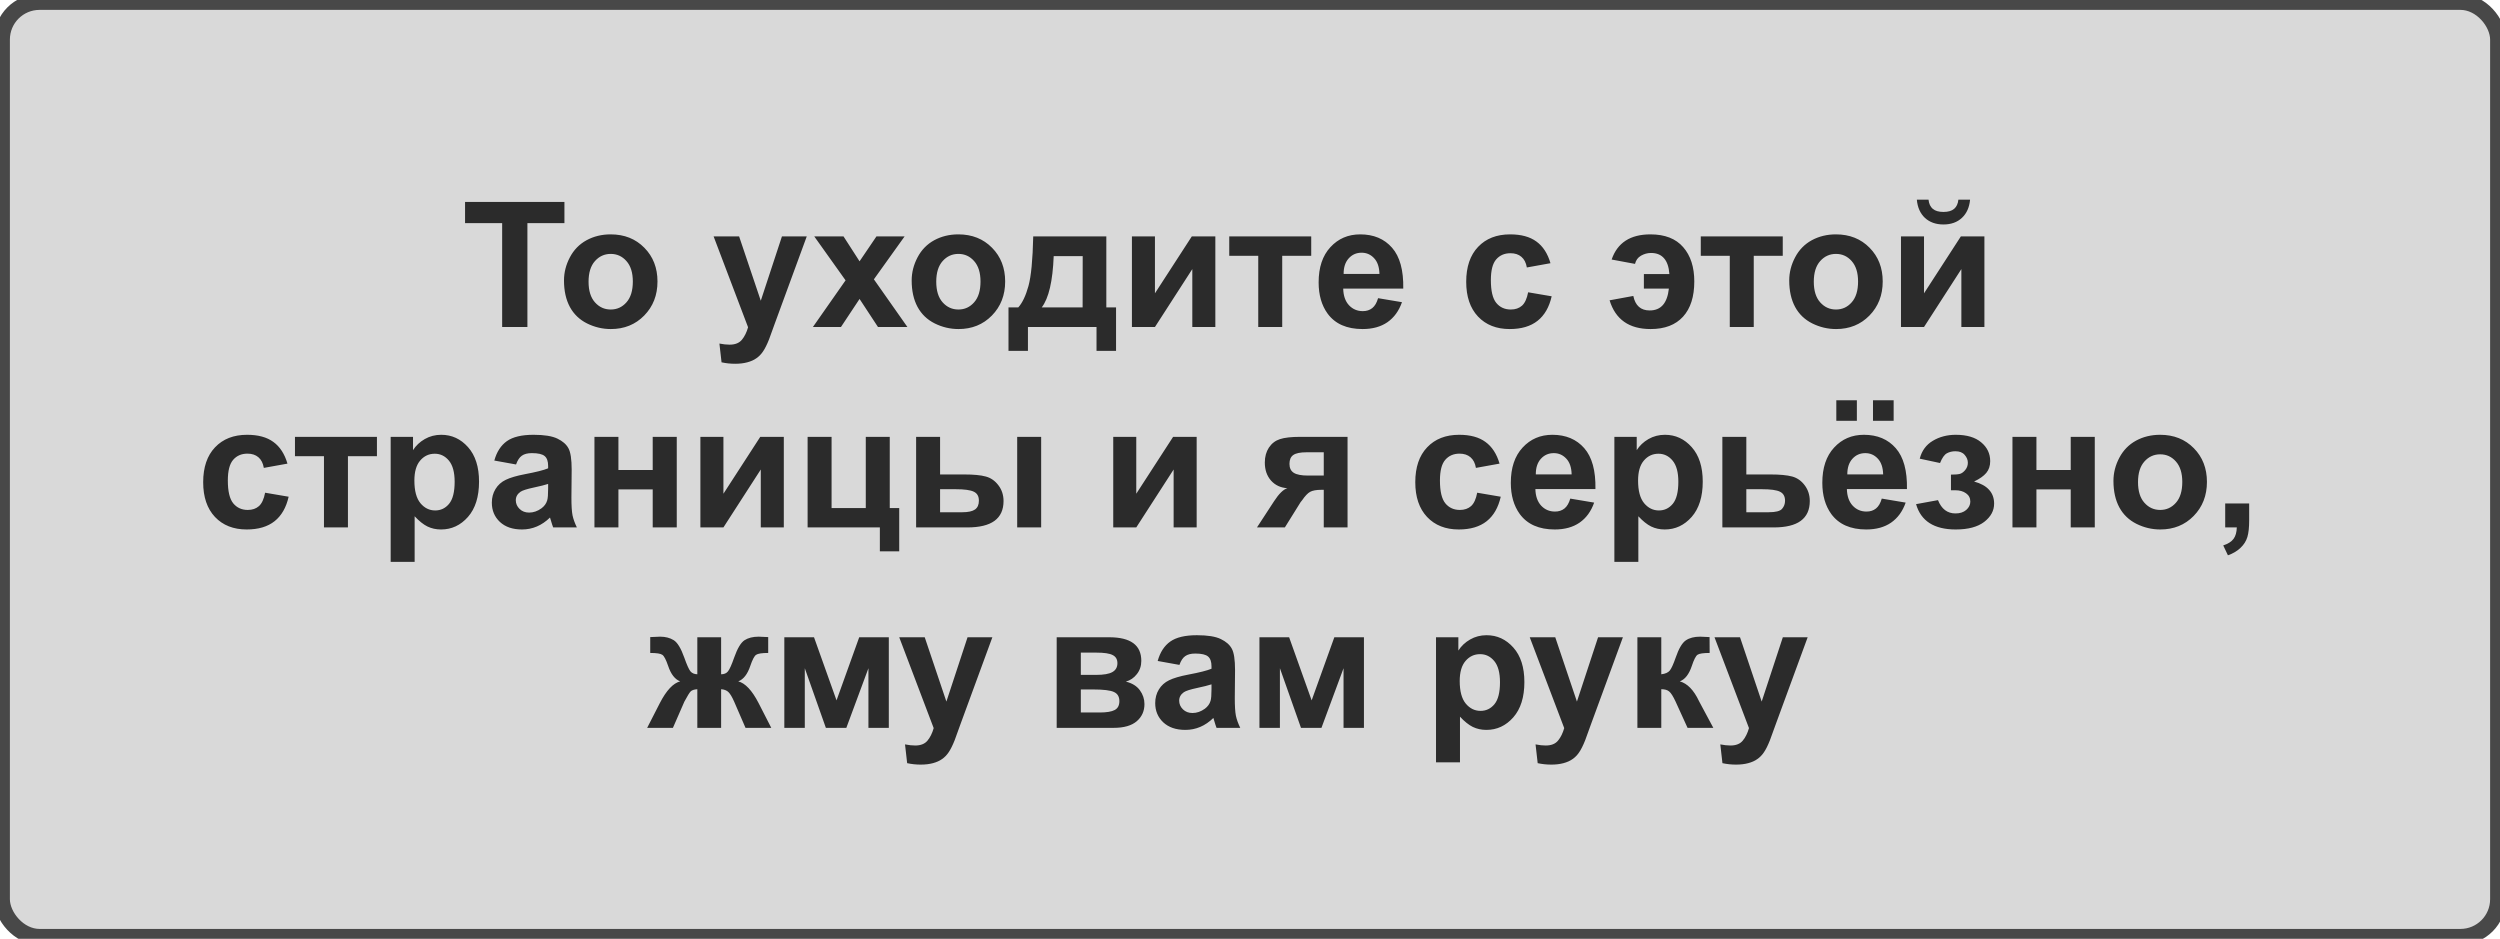
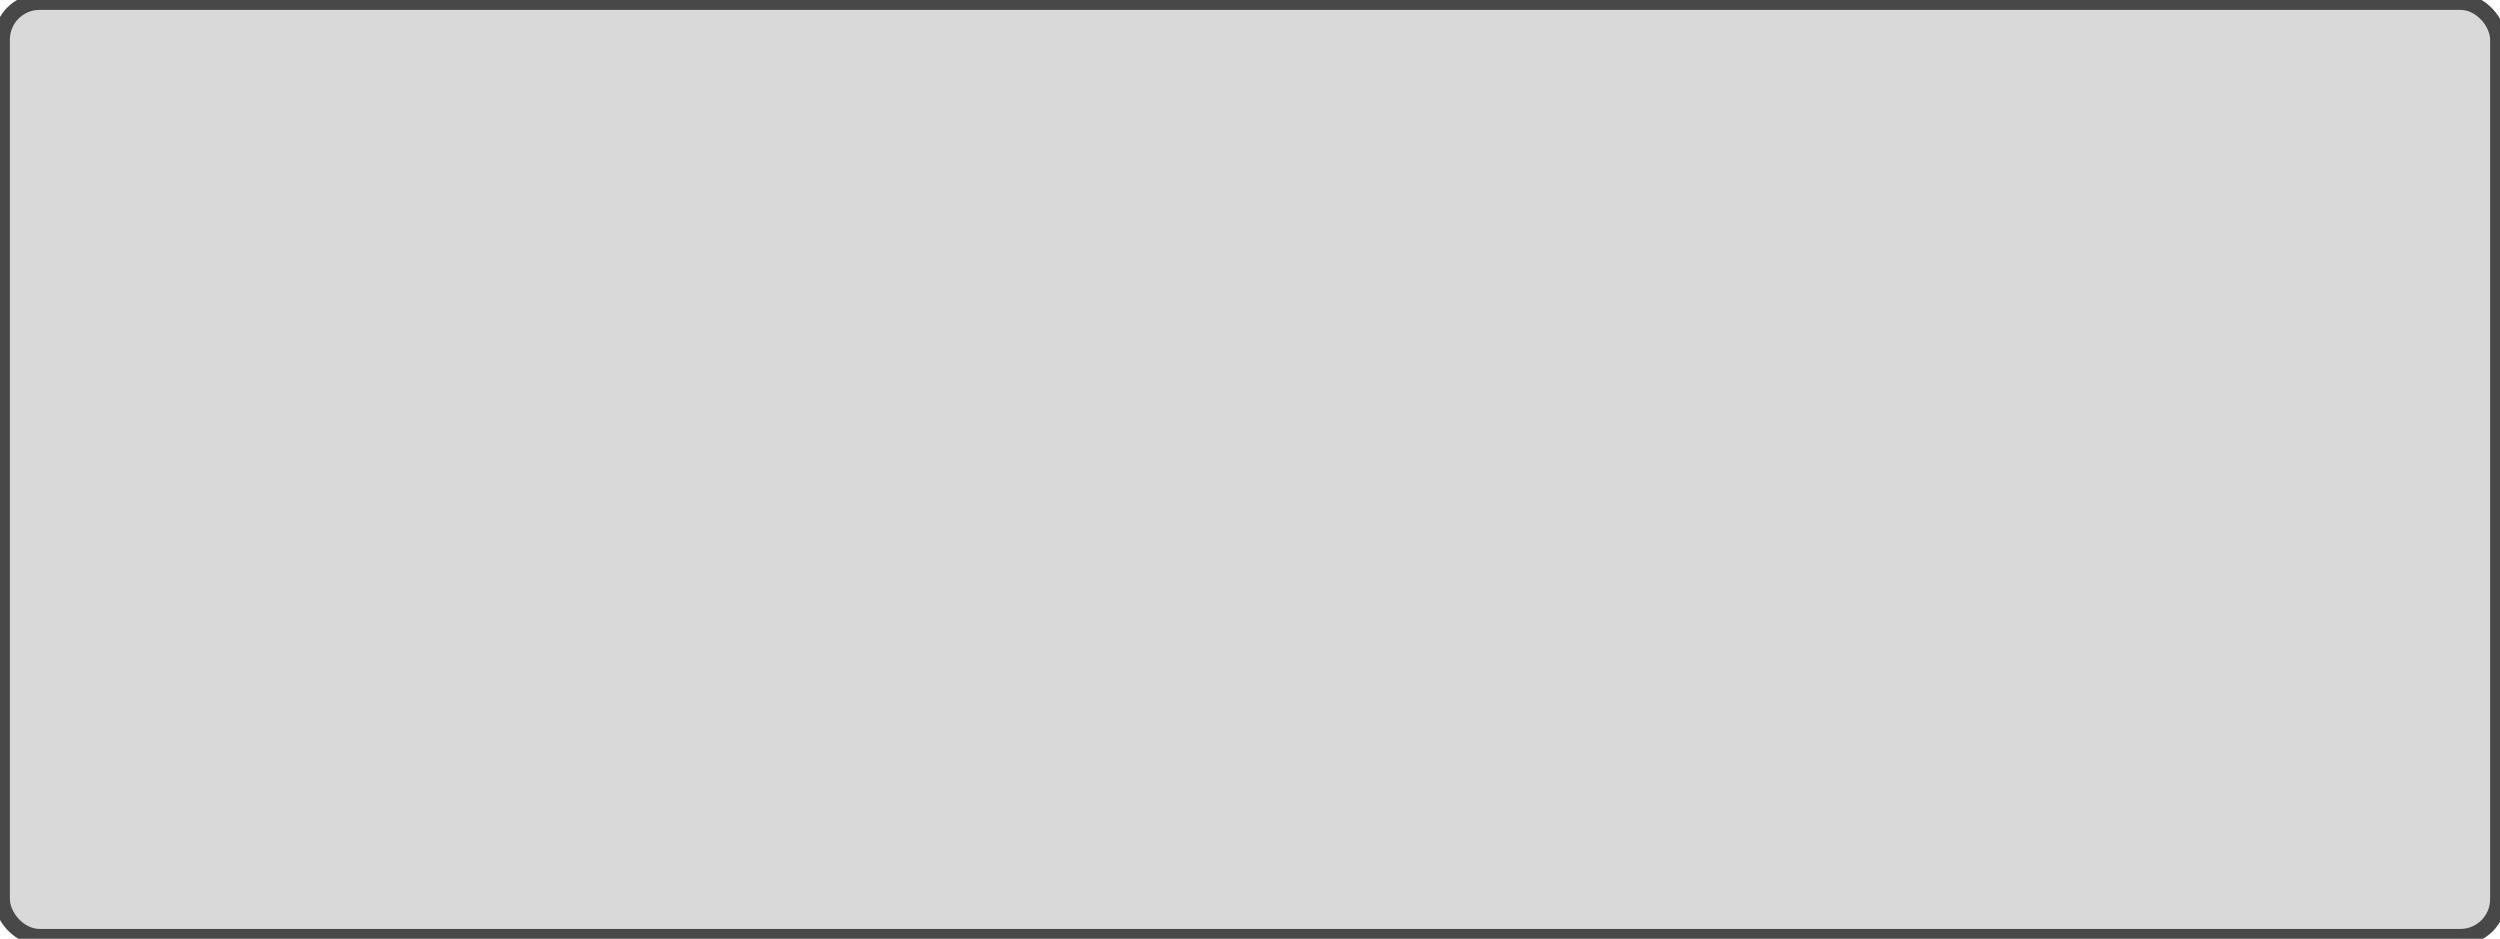
<svg xmlns="http://www.w3.org/2000/svg" viewBox="0 0 474 178" fill="none">
  <rect x="0.375" y="0.375" width="473.25" height="177.25" rx="7.125" fill="#D9D9D9" stroke="#484848" stroke-width="3" />
-   <path d="M95.209 62V42.302H88.174V38.291H107.015V42.302H99.996V62H95.209ZM106.934 53.17C106.934 51.66 107.306 50.199 108.05 48.787C108.794 47.374 109.845 46.296 111.204 45.552C112.573 44.809 114.098 44.437 115.78 44.437C118.379 44.437 120.508 45.283 122.168 46.975C123.829 48.657 124.659 50.787 124.659 53.364C124.659 55.962 123.818 58.118 122.136 59.833C120.465 61.536 118.357 62.388 115.812 62.388C114.239 62.388 112.734 62.032 111.3 61.321C109.877 60.609 108.794 59.569 108.05 58.2C107.306 56.819 106.934 55.143 106.934 53.17ZM111.591 53.412C111.591 55.116 111.996 56.42 112.805 57.326C113.613 58.232 114.611 58.684 115.796 58.684C116.983 58.684 117.974 58.232 118.772 57.326C119.581 56.42 119.985 55.105 119.985 53.38C119.985 51.698 119.581 50.404 118.772 49.498C117.974 48.593 116.983 48.14 115.796 48.14C114.611 48.14 113.613 48.593 112.805 49.498C111.996 50.404 111.591 51.709 111.591 53.412ZM135.301 44.825H140.136L144.244 57.019L148.255 44.825H152.961L146.897 61.353L145.813 64.345C145.414 65.348 145.031 66.113 144.665 66.641C144.309 67.17 143.894 67.596 143.419 67.919C142.956 68.254 142.379 68.512 141.689 68.695C141.01 68.879 140.239 68.971 139.376 68.971C138.503 68.971 137.646 68.879 136.805 68.695L136.4 65.138C137.112 65.278 137.754 65.348 138.325 65.348C139.381 65.348 140.163 65.035 140.67 64.41C141.177 63.795 141.565 63.008 141.834 62.048L135.301 44.825ZM154.126 62L160.32 53.154L154.385 44.825H159.932L162.972 49.547L166.174 44.825H171.512L165.689 52.959L172.045 62H166.465L162.972 56.679L159.446 62H154.126ZM172.854 53.17C172.854 51.66 173.226 50.199 173.97 48.787C174.714 47.374 175.765 46.296 177.123 45.552C178.493 44.809 180.018 44.437 181.7 44.437C184.298 44.437 186.428 45.283 188.089 46.975C189.749 48.657 190.579 50.787 190.579 53.364C190.579 55.962 189.738 58.118 188.056 59.833C186.385 61.536 184.277 62.388 181.732 62.388C180.159 62.388 178.654 62.032 177.22 61.321C175.797 60.609 174.714 59.569 173.97 58.2C173.226 56.819 172.854 55.143 172.854 53.17ZM177.512 53.412C177.512 55.116 177.916 56.42 178.725 57.326C179.533 58.232 180.53 58.684 181.716 58.684C182.902 58.684 183.894 58.232 184.692 57.326C185.501 56.42 185.905 55.105 185.905 53.38C185.905 51.698 185.501 50.404 184.692 49.498C183.894 48.593 182.902 48.14 181.716 48.14C180.53 48.14 179.533 48.593 178.725 49.498C177.916 50.404 177.512 51.709 177.512 53.412ZM207.9 62H194.897V66.528H191.21V58.28H193.07C193.846 57.418 194.488 56.07 194.994 54.237C195.501 52.404 195.803 49.267 195.9 44.825H209.76V58.28H211.603V66.528H207.9V62ZM205.264 58.28L205.28 48.56H199.781C199.598 53.304 198.843 56.544 197.517 58.28H205.264ZM214.612 44.825H218.978V55.612L225.965 44.825H230.429V62H226.062V51.019L218.978 62H214.612V44.825ZM233.065 44.825H248.607V48.496H243.108V62H238.564V48.496H233.065V44.825ZM261.285 56.534L265.815 57.294C265.233 58.954 264.31 60.221 263.05 61.094C261.798 61.957 260.23 62.388 258.342 62.388C255.355 62.388 253.145 61.413 251.713 59.461C250.58 57.898 250.012 55.925 250.012 53.542C250.012 50.695 250.757 48.469 252.245 46.862C253.732 45.245 255.615 44.437 257.89 44.437C260.445 44.437 262.462 45.283 263.938 46.975C265.415 48.657 266.123 51.24 266.058 54.722H254.673C254.705 56.07 255.07 57.121 255.77 57.876C256.473 58.62 257.345 58.992 258.39 58.992C259.103 58.992 259.7 58.798 260.188 58.41C260.673 58.022 261.038 57.396 261.285 56.534ZM261.545 51.941C261.512 50.625 261.173 49.628 260.525 48.949C259.88 48.258 259.092 47.913 258.165 47.913C257.173 47.913 256.353 48.275 255.708 48.997C255.06 49.719 254.743 50.701 254.752 51.941H261.545ZM293.97 49.903L289.49 50.712C289.34 49.816 288.995 49.143 288.455 48.69C287.928 48.237 287.238 48.011 286.385 48.011C285.255 48.011 284.348 48.404 283.67 49.191C283 49.968 282.668 51.272 282.668 53.105C282.668 55.143 283.005 56.582 283.685 57.423C284.375 58.264 285.298 58.684 286.45 58.684C287.312 58.684 288.02 58.442 288.57 57.957C289.12 57.461 289.507 56.614 289.735 55.418L294.197 56.178C293.735 58.226 292.845 59.773 291.53 60.819C290.212 61.865 288.45 62.388 286.24 62.388C283.728 62.388 281.723 61.596 280.225 60.011C278.738 58.426 277.993 56.232 277.993 53.428C277.993 50.593 278.743 48.388 280.24 46.814C281.74 45.229 283.765 44.437 286.322 44.437C288.413 44.437 290.072 44.889 291.303 45.795C292.543 46.69 293.433 48.059 293.97 49.903ZM311.68 51.957H316.515C316.42 50.62 316.08 49.623 315.498 48.965C314.915 48.296 314.095 47.962 313.038 47.962C312.37 47.962 311.735 48.135 311.13 48.48C310.538 48.825 310.16 49.342 309.998 50.032L305.567 49.208C306.655 46.027 309.108 44.437 312.925 44.437C315.665 44.437 317.735 45.245 319.135 46.862C320.538 48.469 321.238 50.636 321.238 53.364C321.238 56.253 320.527 58.48 319.103 60.043C317.68 61.606 315.632 62.388 312.957 62.388C308.882 62.388 306.29 60.572 305.178 56.938L309.675 56.113C310.053 57.946 311.087 58.862 312.78 58.862C313.848 58.862 314.683 58.517 315.288 57.828C315.89 57.138 316.267 56.102 316.42 54.722H311.68V51.957ZM322.467 44.825H338.01V48.496H332.51V62H327.965V48.496H322.467V44.825ZM339.238 53.17C339.238 51.66 339.61 50.199 340.355 48.787C341.098 47.374 342.15 46.296 343.507 45.552C344.877 44.809 346.402 44.437 348.085 44.437C350.683 44.437 352.812 45.283 354.473 46.975C356.132 48.657 356.962 50.787 356.962 53.364C356.962 55.962 356.123 58.118 354.44 59.833C352.77 61.536 350.663 62.388 348.118 62.388C346.543 62.388 345.04 62.032 343.605 61.321C342.183 60.609 341.098 59.569 340.355 58.2C339.61 56.819 339.238 55.143 339.238 53.17ZM343.895 53.412C343.895 55.116 344.3 56.42 345.11 57.326C345.918 58.232 346.915 58.684 348.1 58.684C349.288 58.684 350.28 58.232 351.077 57.326C351.885 56.42 352.29 55.105 352.29 53.38C352.29 51.698 351.885 50.404 351.077 49.498C350.28 48.593 349.288 48.14 348.1 48.14C346.915 48.14 345.918 48.593 345.11 49.498C344.3 50.404 343.895 51.709 343.895 53.412ZM360.425 44.825H364.793V55.612L371.777 44.825H376.243V62H371.875V51.019L364.793 62H360.425V44.825ZM371.31 37.854H373.525C373.395 39.321 372.877 40.474 371.973 41.315C371.077 42.145 369.913 42.56 368.478 42.56C367.045 42.56 365.875 42.145 364.97 41.315C364.075 40.474 363.562 39.321 363.433 37.854H365.647C365.725 38.62 365.993 39.202 366.457 39.601C366.92 39.989 367.595 40.183 368.478 40.183C369.363 40.183 370.038 39.989 370.5 39.601C370.965 39.202 371.233 38.62 371.31 37.854ZM54.502 87.903L50.022 88.712C49.871 87.817 49.526 87.143 48.987 86.69C48.459 86.237 47.769 86.01 46.917 86.01C45.785 86.01 44.879 86.404 44.2 87.191C43.532 87.968 43.197 89.272 43.197 91.105C43.197 93.143 43.537 94.582 44.216 95.423C44.906 96.264 45.828 96.684 46.981 96.684C47.844 96.684 48.55 96.442 49.1 95.957C49.65 95.461 50.038 94.615 50.265 93.418L54.728 94.178C54.265 96.226 53.375 97.773 52.06 98.82C50.745 99.865 48.982 100.388 46.771 100.388C44.259 100.388 42.254 99.596 40.755 98.011C39.267 96.426 38.523 94.232 38.523 91.428C38.523 88.593 39.273 86.388 40.771 84.814C42.27 83.229 44.297 82.436 46.852 82.436C48.944 82.436 50.604 82.889 51.834 83.795C53.073 84.69 53.963 86.059 54.502 87.903ZM55.925 82.825H71.467V86.496H65.968V100H61.424V86.496H55.925V82.825ZM74.071 82.825H78.308V85.347C78.858 84.485 79.602 83.784 80.54 83.245C81.478 82.706 82.519 82.436 83.661 82.436C85.656 82.436 87.349 83.218 88.74 84.781C90.13 86.345 90.826 88.523 90.826 91.315C90.826 94.183 90.125 96.415 88.723 98.011C87.322 99.596 85.624 100.388 83.629 100.388C82.68 100.388 81.817 100.2 81.041 99.822C80.276 99.445 79.467 98.798 78.615 97.882V106.534H74.071V82.825ZM78.567 91.121C78.567 93.051 78.95 94.48 79.715 95.407C80.481 96.323 81.413 96.782 82.513 96.782C83.57 96.782 84.448 96.361 85.149 95.52C85.85 94.668 86.201 93.278 86.201 91.347C86.201 89.547 85.839 88.21 85.117 87.337C84.394 86.463 83.499 86.027 82.432 86.027C81.322 86.027 80.4 86.458 79.667 87.32C78.933 88.172 78.567 89.439 78.567 91.121ZM97.845 88.064L93.721 87.32C94.184 85.66 94.982 84.431 96.114 83.633C97.246 82.835 98.928 82.436 101.16 82.436C103.187 82.436 104.697 82.679 105.689 83.164C106.68 83.638 107.376 84.248 107.775 84.992C108.184 85.725 108.389 87.078 108.389 89.051L108.341 94.356C108.341 95.865 108.411 96.981 108.551 97.704C108.702 98.415 108.977 99.18 109.376 100H104.88C104.761 99.698 104.616 99.251 104.443 98.658C104.368 98.388 104.314 98.21 104.281 98.124C103.505 98.879 102.675 99.445 101.791 99.822C100.907 100.2 99.963 100.388 98.961 100.388C97.192 100.388 95.796 99.908 94.772 98.949C93.758 97.989 93.252 96.776 93.252 95.31C93.252 94.34 93.484 93.477 93.947 92.722C94.411 91.957 95.058 91.374 95.888 90.976C96.729 90.566 97.936 90.21 99.51 89.908C101.635 89.509 103.106 89.137 103.926 88.792V88.34C103.926 87.466 103.71 86.846 103.279 86.48C102.847 86.102 102.034 85.913 100.837 85.913C100.028 85.913 99.397 86.075 98.945 86.399C98.492 86.712 98.125 87.267 97.845 88.064ZM103.926 91.752C103.344 91.946 102.421 92.178 101.16 92.447C99.899 92.717 99.074 92.981 98.686 93.24C98.093 93.66 97.796 94.194 97.796 94.841C97.796 95.477 98.034 96.027 98.508 96.49C98.982 96.954 99.586 97.186 100.319 97.186C101.138 97.186 101.92 96.916 102.664 96.377C103.214 95.968 103.575 95.466 103.748 94.873C103.867 94.485 103.926 93.746 103.926 92.657V91.752ZM112.707 82.825H117.252V89.116H123.754V82.825H128.314V100H123.754V92.787H117.252V100H112.707V82.825ZM132.794 82.825H137.161V93.612L144.147 82.825H148.611V100H144.244V89.019L137.161 100H132.794V82.825ZM153.123 82.825H157.667V96.329H164.153V82.825H168.697V96.329H170.493V104.528H166.821V100H153.123V82.825ZM173.695 82.825H178.239V89.957H182.8C184.59 89.957 185.953 90.086 186.892 90.345C187.84 90.593 188.638 91.143 189.285 91.995C189.943 92.846 190.272 93.849 190.272 95.003C190.272 96.663 189.7 97.914 188.558 98.755C187.415 99.585 185.7 100 183.415 100H173.695V82.825ZM178.239 97.121H182.46C183.56 97.121 184.358 96.949 184.854 96.604C185.35 96.259 185.598 95.698 185.598 94.922C185.598 94.091 185.274 93.525 184.627 93.224C183.991 92.911 182.843 92.755 181.183 92.755H178.239V97.121ZM192.859 82.825H197.404V100H192.859V82.825ZM211.07 82.825H215.436V93.612L222.423 82.825H226.887V100H222.52V89.019L215.436 100H211.07V82.825ZM255.495 82.825V100H250.985V92.868H250.562C249.583 92.868 248.86 92.997 248.397 93.256C247.944 93.504 247.437 94.038 246.876 94.857L246.601 95.197L243.609 100H238.321L241.571 95.019C242.499 93.596 243.34 92.776 244.095 92.561C242.822 92.485 241.787 92.005 240.989 91.121C240.202 90.226 239.809 89.089 239.809 87.709C239.809 86.598 240.067 85.65 240.585 84.862C241.113 84.075 241.809 83.541 242.671 83.261C243.544 82.97 244.839 82.825 246.553 82.825H255.495ZM250.985 85.752H247.733C246.536 85.752 245.696 85.924 245.21 86.269C244.725 86.603 244.482 87.164 244.482 87.951C244.482 88.739 244.757 89.305 245.308 89.65C245.857 89.995 246.757 90.167 248.008 90.167H250.985V85.752ZM284.315 87.903L279.835 88.712C279.685 87.817 279.34 87.143 278.8 86.69C278.272 86.237 277.582 86.01 276.73 86.01C275.6 86.01 274.692 86.404 274.015 87.191C273.345 87.968 273.012 89.272 273.012 91.105C273.012 93.143 273.35 94.582 274.03 95.423C274.72 96.264 275.642 96.684 276.795 96.684C277.658 96.684 278.365 96.442 278.915 95.957C279.465 95.461 279.853 94.615 280.077 93.418L284.543 94.178C284.08 96.226 283.19 97.773 281.875 98.82C280.558 99.865 278.795 100.388 276.585 100.388C274.072 100.388 272.067 99.596 270.57 98.011C269.082 96.426 268.337 94.232 268.337 91.428C268.337 88.593 269.087 86.388 270.585 84.814C272.085 83.229 274.11 82.436 276.668 82.436C278.757 82.436 280.418 82.889 281.647 83.795C282.887 84.69 283.777 86.059 284.315 87.903ZM297.723 94.534L302.252 95.294C301.67 96.954 300.748 98.221 299.485 99.094C298.235 99.957 296.668 100.388 294.78 100.388C291.793 100.388 289.582 99.412 288.15 97.461C287.017 95.897 286.45 93.924 286.45 91.542C286.45 88.695 287.195 86.469 288.683 84.862C290.17 83.245 292.053 82.436 294.327 82.436C296.882 82.436 298.897 83.283 300.375 84.975C301.853 86.657 302.56 89.24 302.495 92.722H291.108C291.14 94.07 291.507 95.121 292.207 95.876C292.91 96.62 293.783 96.992 294.827 96.992C295.54 96.992 296.137 96.798 296.623 96.41C297.108 96.022 297.475 95.396 297.723 94.534ZM297.983 89.941C297.95 88.625 297.61 87.628 296.962 86.949C296.315 86.258 295.53 85.913 294.603 85.913C293.61 85.913 292.79 86.275 292.142 86.997C291.498 87.719 291.178 88.701 291.19 89.941H297.983ZM306.085 82.825H310.322V85.347C310.873 84.485 311.615 83.784 312.553 83.245C313.493 82.706 314.533 82.436 315.675 82.436C317.67 82.436 319.363 83.218 320.752 84.781C322.145 86.345 322.84 88.523 322.84 91.315C322.84 94.183 322.137 96.415 320.738 98.011C319.335 99.596 317.637 100.388 315.642 100.388C314.692 100.388 313.83 100.2 313.055 99.822C312.29 99.445 311.48 98.798 310.63 97.882V106.534H306.085V82.825ZM310.58 91.121C310.58 93.051 310.962 94.48 311.728 95.407C312.495 96.323 313.428 96.782 314.527 96.782C315.582 96.782 316.462 96.361 317.163 95.52C317.863 94.668 318.215 93.278 318.215 91.347C318.215 89.547 317.853 88.21 317.13 87.337C316.408 86.463 315.512 86.027 314.445 86.027C313.335 86.027 312.413 86.458 311.68 87.32C310.947 88.172 310.58 89.439 310.58 91.121ZM326.56 82.825H331.103V89.957H335.665C337.455 89.957 338.83 90.086 339.788 90.345C340.748 90.604 341.545 91.164 342.183 92.027C342.817 92.879 343.135 93.871 343.135 95.003C343.135 96.663 342.565 97.914 341.423 98.755C340.29 99.585 338.585 100 336.31 100H326.56V82.825ZM331.103 97.121H335.34C336.668 97.121 337.512 96.906 337.88 96.474C338.257 96.043 338.445 95.531 338.445 94.938C338.445 94.108 338.123 93.536 337.475 93.224C336.84 92.911 335.702 92.755 334.062 92.755H331.103V97.121ZM356.785 94.534L361.315 95.294C360.733 96.954 359.81 98.221 358.548 99.094C357.298 99.957 355.73 100.388 353.842 100.388C350.855 100.388 348.645 99.412 347.212 97.461C346.08 95.897 345.512 93.924 345.512 91.542C345.512 88.695 346.257 86.469 347.745 84.862C349.233 83.245 351.115 82.436 353.39 82.436C355.945 82.436 357.96 83.283 359.438 84.975C360.915 86.657 361.623 89.24 361.558 92.722H350.17C350.202 94.07 350.57 95.121 351.27 95.876C351.973 96.62 352.845 96.992 353.89 96.992C354.603 96.992 355.2 96.798 355.685 96.41C356.173 96.022 356.538 95.396 356.785 94.534ZM357.045 89.941C357.012 88.625 356.673 87.628 356.025 86.949C355.38 86.258 354.592 85.913 353.665 85.913C352.673 85.913 351.853 86.275 351.207 86.997C350.56 87.719 350.243 88.701 350.252 89.941H357.045ZM348.165 79.784V75.886H352.062V79.784H348.165ZM355.12 79.784V75.886H359.035V79.784H355.12ZM369.902 92.949V89.989C370.69 89.989 371.26 89.941 371.615 89.844C371.973 89.736 372.305 89.488 372.62 89.1C372.942 88.701 373.105 88.248 373.105 87.741C373.105 87.202 372.905 86.706 372.505 86.253C372.118 85.79 371.53 85.558 370.743 85.558C370.14 85.558 369.6 85.687 369.125 85.946C368.65 86.205 368.22 86.819 367.832 87.79L363.983 86.965C364.37 85.455 365.2 84.323 366.473 83.569C367.745 82.814 369.195 82.436 370.822 82.436C372.895 82.436 374.495 82.911 375.627 83.86C376.77 84.808 377.342 86 377.342 87.434C377.342 88.329 377.092 89.073 376.598 89.666C376.113 90.248 375.342 90.792 374.285 91.299C375.558 91.644 376.505 92.167 377.13 92.868C377.767 93.569 378.085 94.442 378.085 95.488C378.085 96.825 377.46 97.978 376.21 98.949C374.957 99.908 373.158 100.388 370.808 100.388C366.71 100.388 364.202 98.787 363.288 95.585L367.442 94.825C368.113 96.507 369.217 97.348 370.76 97.348C371.61 97.348 372.29 97.127 372.798 96.684C373.315 96.232 373.572 95.704 373.572 95.1C373.572 94.431 373.303 93.908 372.765 93.531C372.235 93.143 371.54 92.949 370.678 92.949H369.902ZM381.562 82.825H386.108V89.116H392.608V82.825H397.17V100H392.608V92.787H386.108V100H381.562V82.825ZM400.71 91.17C400.71 89.66 401.082 88.199 401.827 86.787C402.57 85.374 403.623 84.296 404.98 83.552C406.35 82.808 407.875 82.436 409.558 82.436C412.155 82.436 414.285 83.283 415.945 84.975C417.605 86.657 418.435 88.787 418.435 91.364C418.435 93.962 417.595 96.118 415.913 97.833C414.243 99.537 412.135 100.388 409.59 100.388C408.015 100.388 406.512 100.032 405.077 99.321C403.655 98.609 402.57 97.569 401.827 96.2C401.082 94.819 400.71 93.143 400.71 91.17ZM405.368 91.412C405.368 93.116 405.772 94.421 406.582 95.326C407.39 96.232 408.387 96.684 409.572 96.684C410.76 96.684 411.752 96.232 412.55 95.326C413.358 94.421 413.762 93.105 413.762 91.38C413.762 89.698 413.358 88.404 412.55 87.499C411.752 86.593 410.76 86.14 409.572 86.14C408.387 86.14 407.39 86.593 406.582 87.499C405.772 88.404 405.368 89.709 405.368 91.412ZM421.897 95.456H426.442V98.706C426.442 100.022 426.327 101.056 426.103 101.811C425.875 102.577 425.445 103.261 424.808 103.865C424.183 104.469 423.385 104.944 422.415 105.288L421.525 103.412C422.442 103.111 423.095 102.695 423.483 102.167C423.87 101.639 424.075 100.916 424.098 100H421.897V95.456ZM132.212 138V130.674C131.619 130.717 131.204 130.852 130.966 131.078C130.74 131.294 130.336 131.946 129.754 133.035L127.586 138H122.702L125.128 133.262C126.357 130.889 127.635 129.531 128.961 129.186C127.969 128.809 127.209 127.833 126.681 126.258C126.282 125.084 125.915 124.382 125.581 124.156C125.257 123.919 124.492 123.8 123.284 123.8V120.792C124.179 120.738 124.805 120.712 125.16 120.712C126.163 120.712 127.02 120.933 127.732 121.374C128.444 121.817 129.112 122.916 129.737 124.674C130.222 126.043 130.611 126.911 130.902 127.278C131.193 127.633 131.63 127.822 132.212 127.844V120.825H136.724V127.844C137.306 127.844 137.743 127.655 138.034 127.278C138.336 126.9 138.724 126.032 139.198 124.674C139.813 122.938 140.465 121.844 141.155 121.391C141.856 120.938 142.751 120.712 143.84 120.712C144.153 120.712 144.756 120.738 145.651 120.792V123.8C144.454 123.8 143.689 123.919 143.355 124.156C143.02 124.382 142.654 125.084 142.255 126.258C141.727 127.833 140.966 128.809 139.975 129.186C141.301 129.531 142.578 130.889 143.808 133.262L146.233 138H141.349L139.198 133.035C138.81 132.151 138.449 131.547 138.115 131.224C137.791 130.9 137.328 130.717 136.724 130.674V138H132.212ZM148.708 120.825H154.336L158.606 132.792L162.907 120.825H168.519V138H164.654V126.695L160.465 138H156.584L152.589 126.695V138H148.708V120.825ZM170.493 120.825H175.328L179.436 133.019L183.447 120.825H188.153L182.088 137.353L181.005 140.345C180.606 141.348 180.223 142.113 179.857 142.642C179.501 143.17 179.085 143.596 178.611 143.919C178.148 144.254 177.571 144.512 176.881 144.696C176.202 144.879 175.43 144.97 174.568 144.97C173.695 144.97 172.838 144.879 171.996 144.696L171.592 141.137C172.304 141.278 172.946 141.348 173.517 141.348C174.573 141.348 175.355 141.035 175.862 140.41C176.369 139.795 176.757 139.008 177.026 138.048L170.493 120.825ZM200.347 120.825H210.293C212.331 120.825 213.857 121.197 214.87 121.941C215.884 122.684 216.391 123.806 216.391 125.305C216.391 126.264 216.11 127.1 215.55 127.811C215 128.523 214.304 128.997 213.464 129.234C214.649 129.525 215.534 130.07 216.116 130.868C216.698 131.666 216.989 132.539 216.989 133.488C216.989 134.825 216.499 135.914 215.517 136.755C214.536 137.585 213.086 138 211.167 138H200.347V120.825ZM204.924 127.957H207.851C209.264 127.957 210.283 127.779 210.908 127.423C211.544 127.067 211.862 126.507 211.862 125.741C211.862 125.019 211.566 124.507 210.973 124.205C210.391 123.892 209.35 123.736 207.851 123.736H204.924V127.957ZM204.924 135.089H208.514C209.808 135.089 210.752 134.933 211.345 134.62C211.938 134.307 212.234 133.746 212.234 132.938C212.234 132.097 211.895 131.52 211.215 131.208C210.536 130.884 209.215 130.722 207.253 130.722H204.924V135.089ZM223.62 126.064L219.496 125.32C219.959 123.66 220.757 122.431 221.889 121.633C223.022 120.835 224.703 120.436 226.935 120.436C228.962 120.436 230.472 120.679 231.464 121.164C232.456 121.638 233.151 122.248 233.55 122.992C233.959 123.725 234.165 125.078 234.165 127.051L234.116 132.356C234.116 133.865 234.186 134.981 234.326 135.703C234.477 136.415 234.752 137.18 235.151 138H230.655C230.536 137.698 230.391 137.251 230.218 136.658C230.143 136.388 230.089 136.21 230.056 136.124C229.28 136.879 228.45 137.445 227.566 137.822C226.682 138.2 225.738 138.388 224.736 138.388C222.968 138.388 221.571 137.908 220.547 136.949C219.534 135.989 219.027 134.776 219.027 133.31C219.027 132.339 219.258 131.477 219.722 130.722C220.186 129.957 220.833 129.375 221.663 128.976C222.504 128.566 223.712 128.21 225.286 127.908C227.41 127.509 228.881 127.137 229.701 126.792V126.34C229.701 125.466 229.485 124.846 229.054 124.48C228.623 124.102 227.809 123.913 226.612 123.913C225.803 123.913 225.173 124.075 224.72 124.399C224.267 124.712 223.9 125.267 223.62 126.064ZM229.701 129.752C229.119 129.946 228.197 130.178 226.935 130.447C225.674 130.717 224.849 130.981 224.461 131.24C223.868 131.66 223.571 132.194 223.571 132.841C223.571 133.477 223.809 134.027 224.283 134.49C224.757 134.954 225.361 135.186 226.094 135.186C226.914 135.186 227.695 134.917 228.439 134.377C228.989 133.968 229.35 133.466 229.523 132.873C229.642 132.485 229.701 131.746 229.701 130.657V129.752ZM238.79 120.825H244.418L248.688 132.792L252.99 120.825H258.603V138H254.735V126.695L250.548 138H246.666L242.671 126.695V138H238.79V120.825ZM272.267 120.825H276.505V123.347C277.055 122.485 277.798 121.784 278.738 121.245C279.675 120.706 280.715 120.436 281.858 120.436C283.853 120.436 285.545 121.218 286.935 122.781C288.327 124.345 289.022 126.523 289.022 129.315C289.022 132.183 288.322 134.415 286.92 136.011C285.517 137.596 283.82 138.388 281.825 138.388C280.877 138.388 280.015 138.2 279.238 137.822C278.473 137.445 277.663 136.798 276.812 135.881V144.534H272.267V120.825ZM276.762 129.121C276.762 131.051 277.145 132.48 277.913 133.407C278.678 134.323 279.61 134.782 280.71 134.782C281.765 134.782 282.645 134.361 283.345 133.52C284.048 132.668 284.397 131.278 284.397 129.347C284.397 127.547 284.035 126.21 283.312 125.337C282.59 124.463 281.695 124.027 280.627 124.027C279.517 124.027 278.595 124.458 277.863 125.32C277.13 126.172 276.762 127.439 276.762 129.121ZM290.04 120.825H294.877L298.985 133.019L302.995 120.825H307.702L301.637 137.353L300.553 140.345C300.155 141.348 299.772 142.113 299.405 142.642C299.05 143.17 298.635 143.596 298.16 143.919C297.695 144.254 297.12 144.512 296.43 144.696C295.75 144.879 294.98 144.97 294.118 144.97C293.243 144.97 292.385 144.879 291.545 144.696L291.14 141.137C291.853 141.278 292.495 141.348 293.065 141.348C294.123 141.348 294.902 141.035 295.41 140.41C295.918 139.795 296.305 139.008 296.575 138.048L290.04 120.825ZM310.45 120.825H314.98V127.844C315.735 127.757 316.267 127.525 316.58 127.148C316.892 126.771 317.27 125.946 317.712 124.674C318.295 122.981 318.93 121.897 319.62 121.423C320.31 120.948 321.217 120.712 322.337 120.712C322.683 120.712 323.283 120.738 324.132 120.792L324.15 123.8C322.952 123.8 322.188 123.913 321.853 124.14C321.517 124.377 321.158 125.084 320.77 126.258C320.24 127.844 319.48 128.819 318.49 129.186C319.923 129.585 321.135 130.83 322.127 132.922C322.183 133.03 322.24 133.143 322.305 133.262L324.845 138H319.96L317.697 133.035C317.233 132.032 316.827 131.391 316.483 131.111C316.15 130.819 315.647 130.674 314.98 130.674V138H310.45V120.825ZM325.07 120.825H329.908L334.015 133.019L338.025 120.825H342.733L336.668 137.353L335.582 140.345C335.185 141.348 334.803 142.113 334.435 142.642C334.08 143.17 333.665 143.596 333.19 143.919C332.728 144.254 332.15 144.512 331.46 144.696C330.78 144.879 330.01 144.97 329.147 144.97C328.272 144.97 327.415 144.879 326.575 144.696L326.17 141.137C326.882 141.278 327.525 141.348 328.095 141.348C329.152 141.348 329.935 141.035 330.44 140.41C330.947 139.795 331.335 139.008 331.605 138.048L325.07 120.825Z" fill="#2B2B2B" />
</svg>